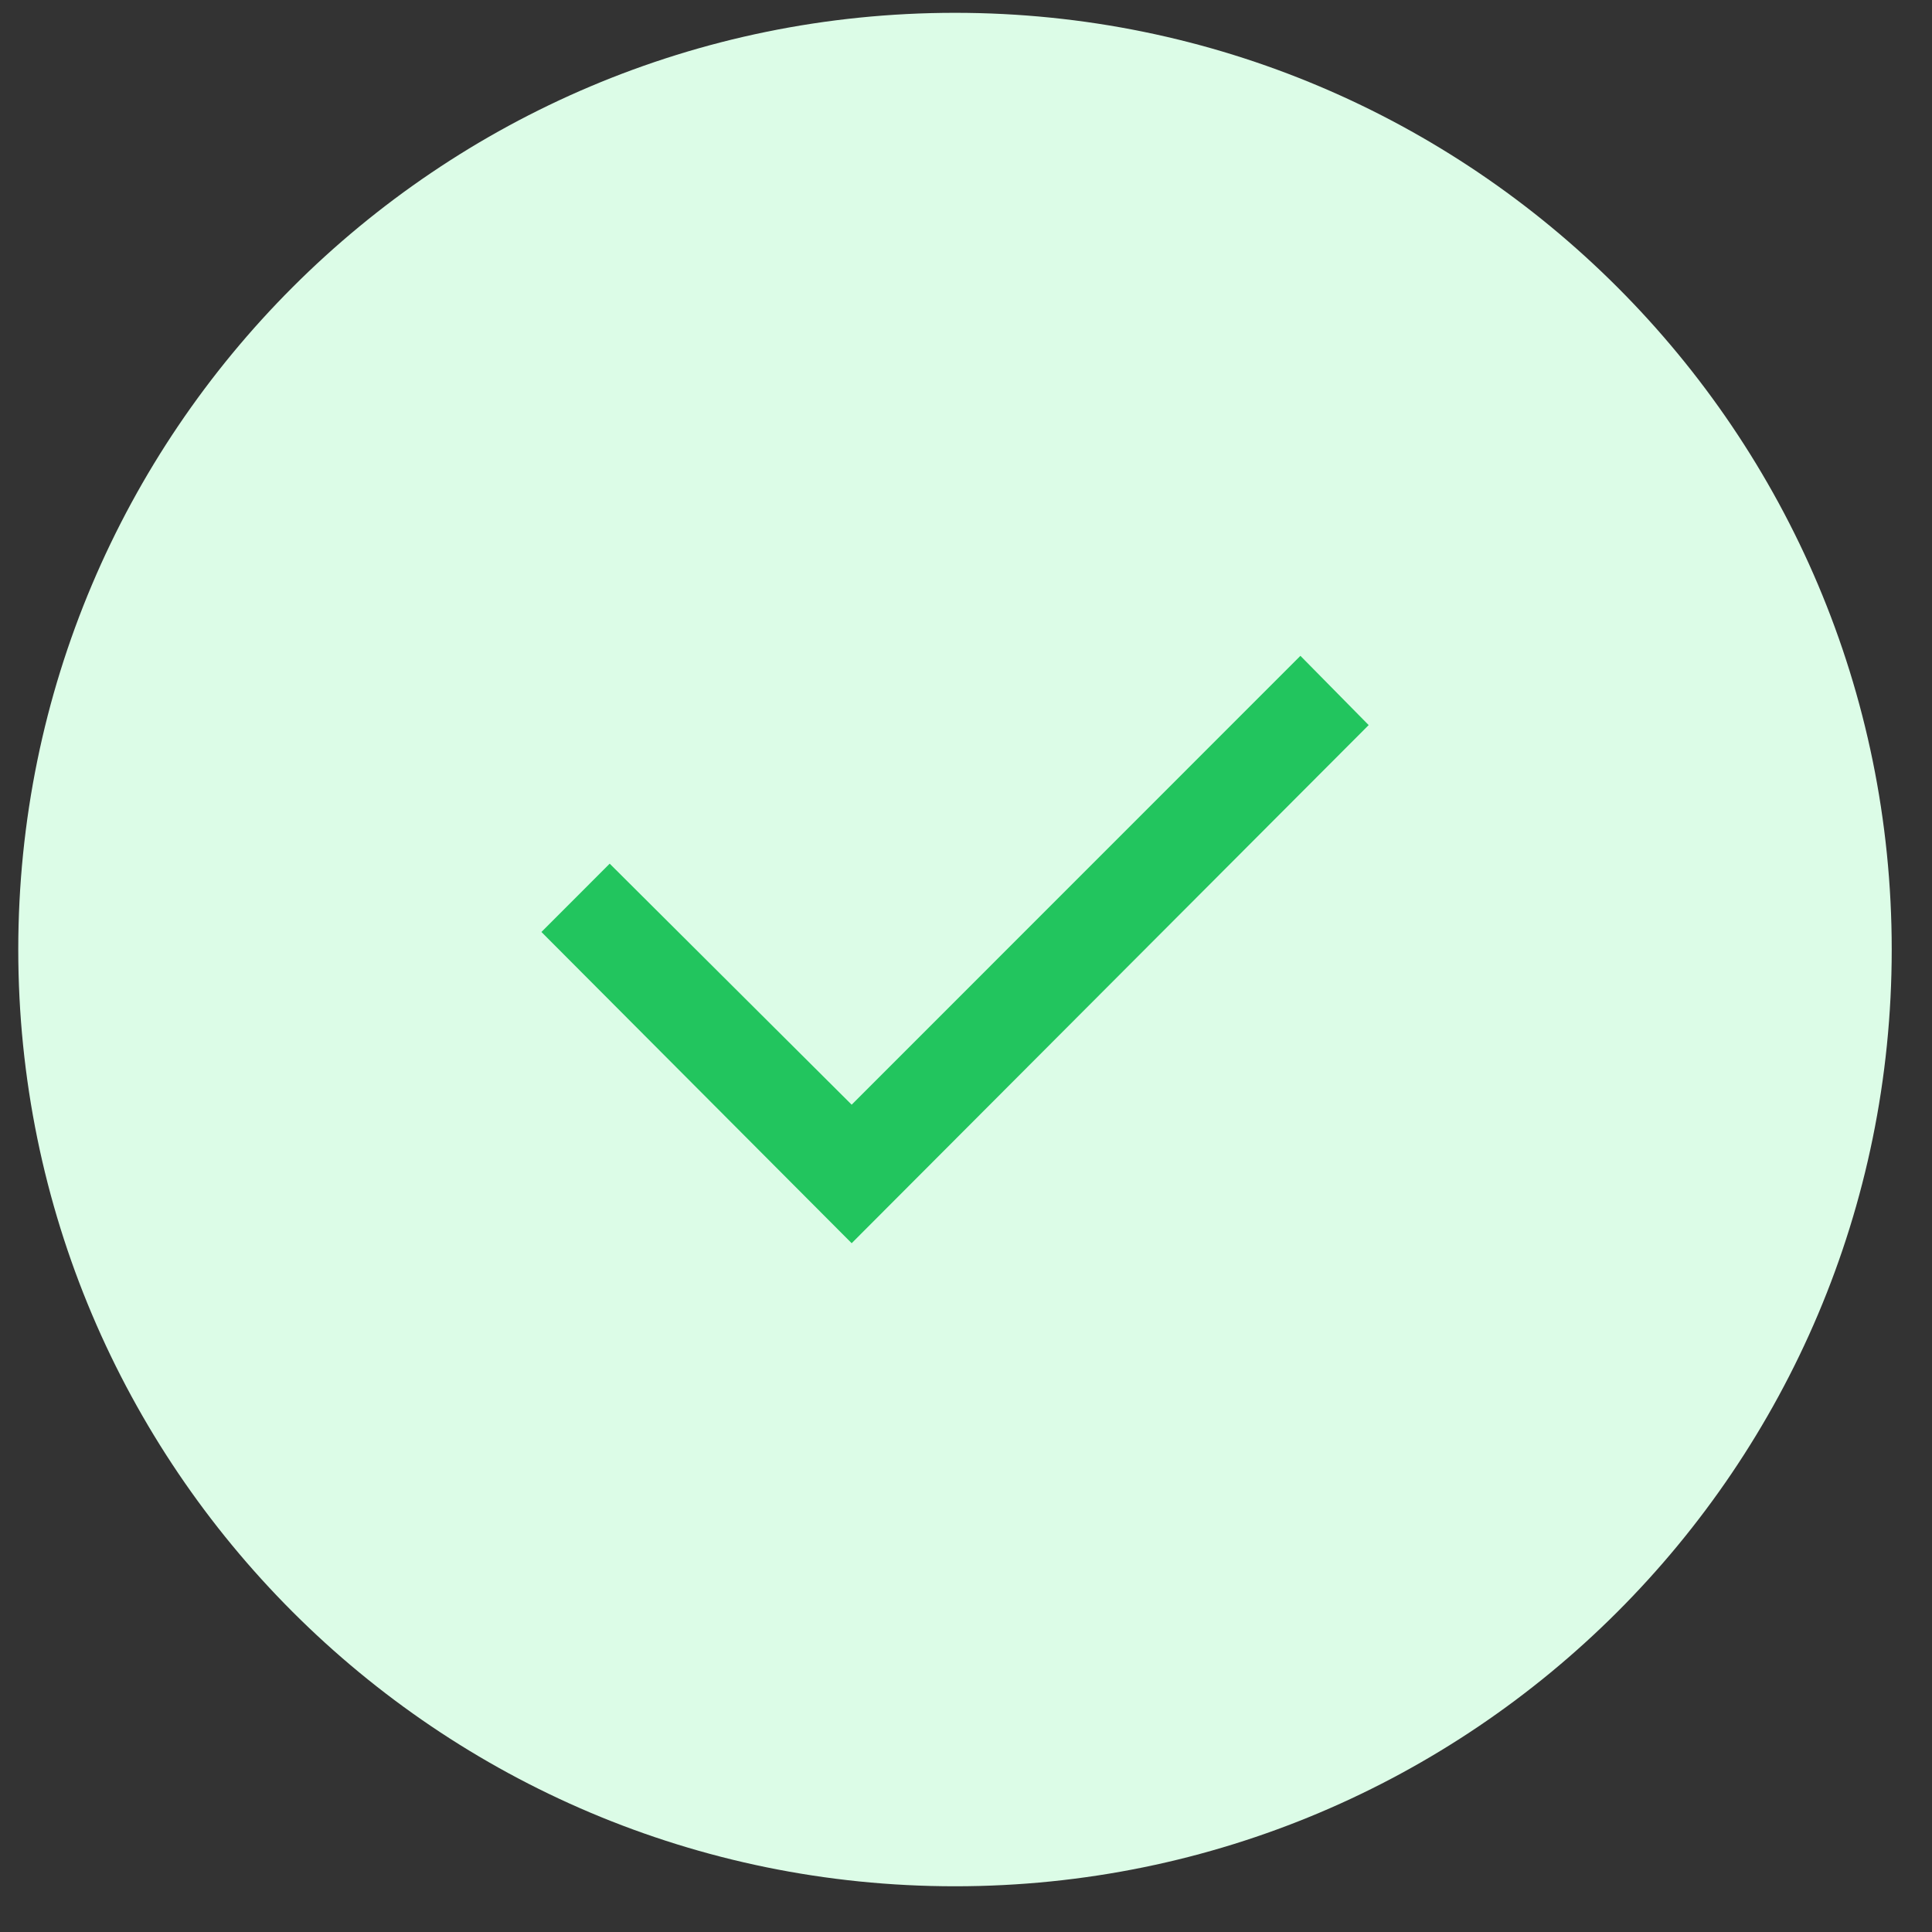
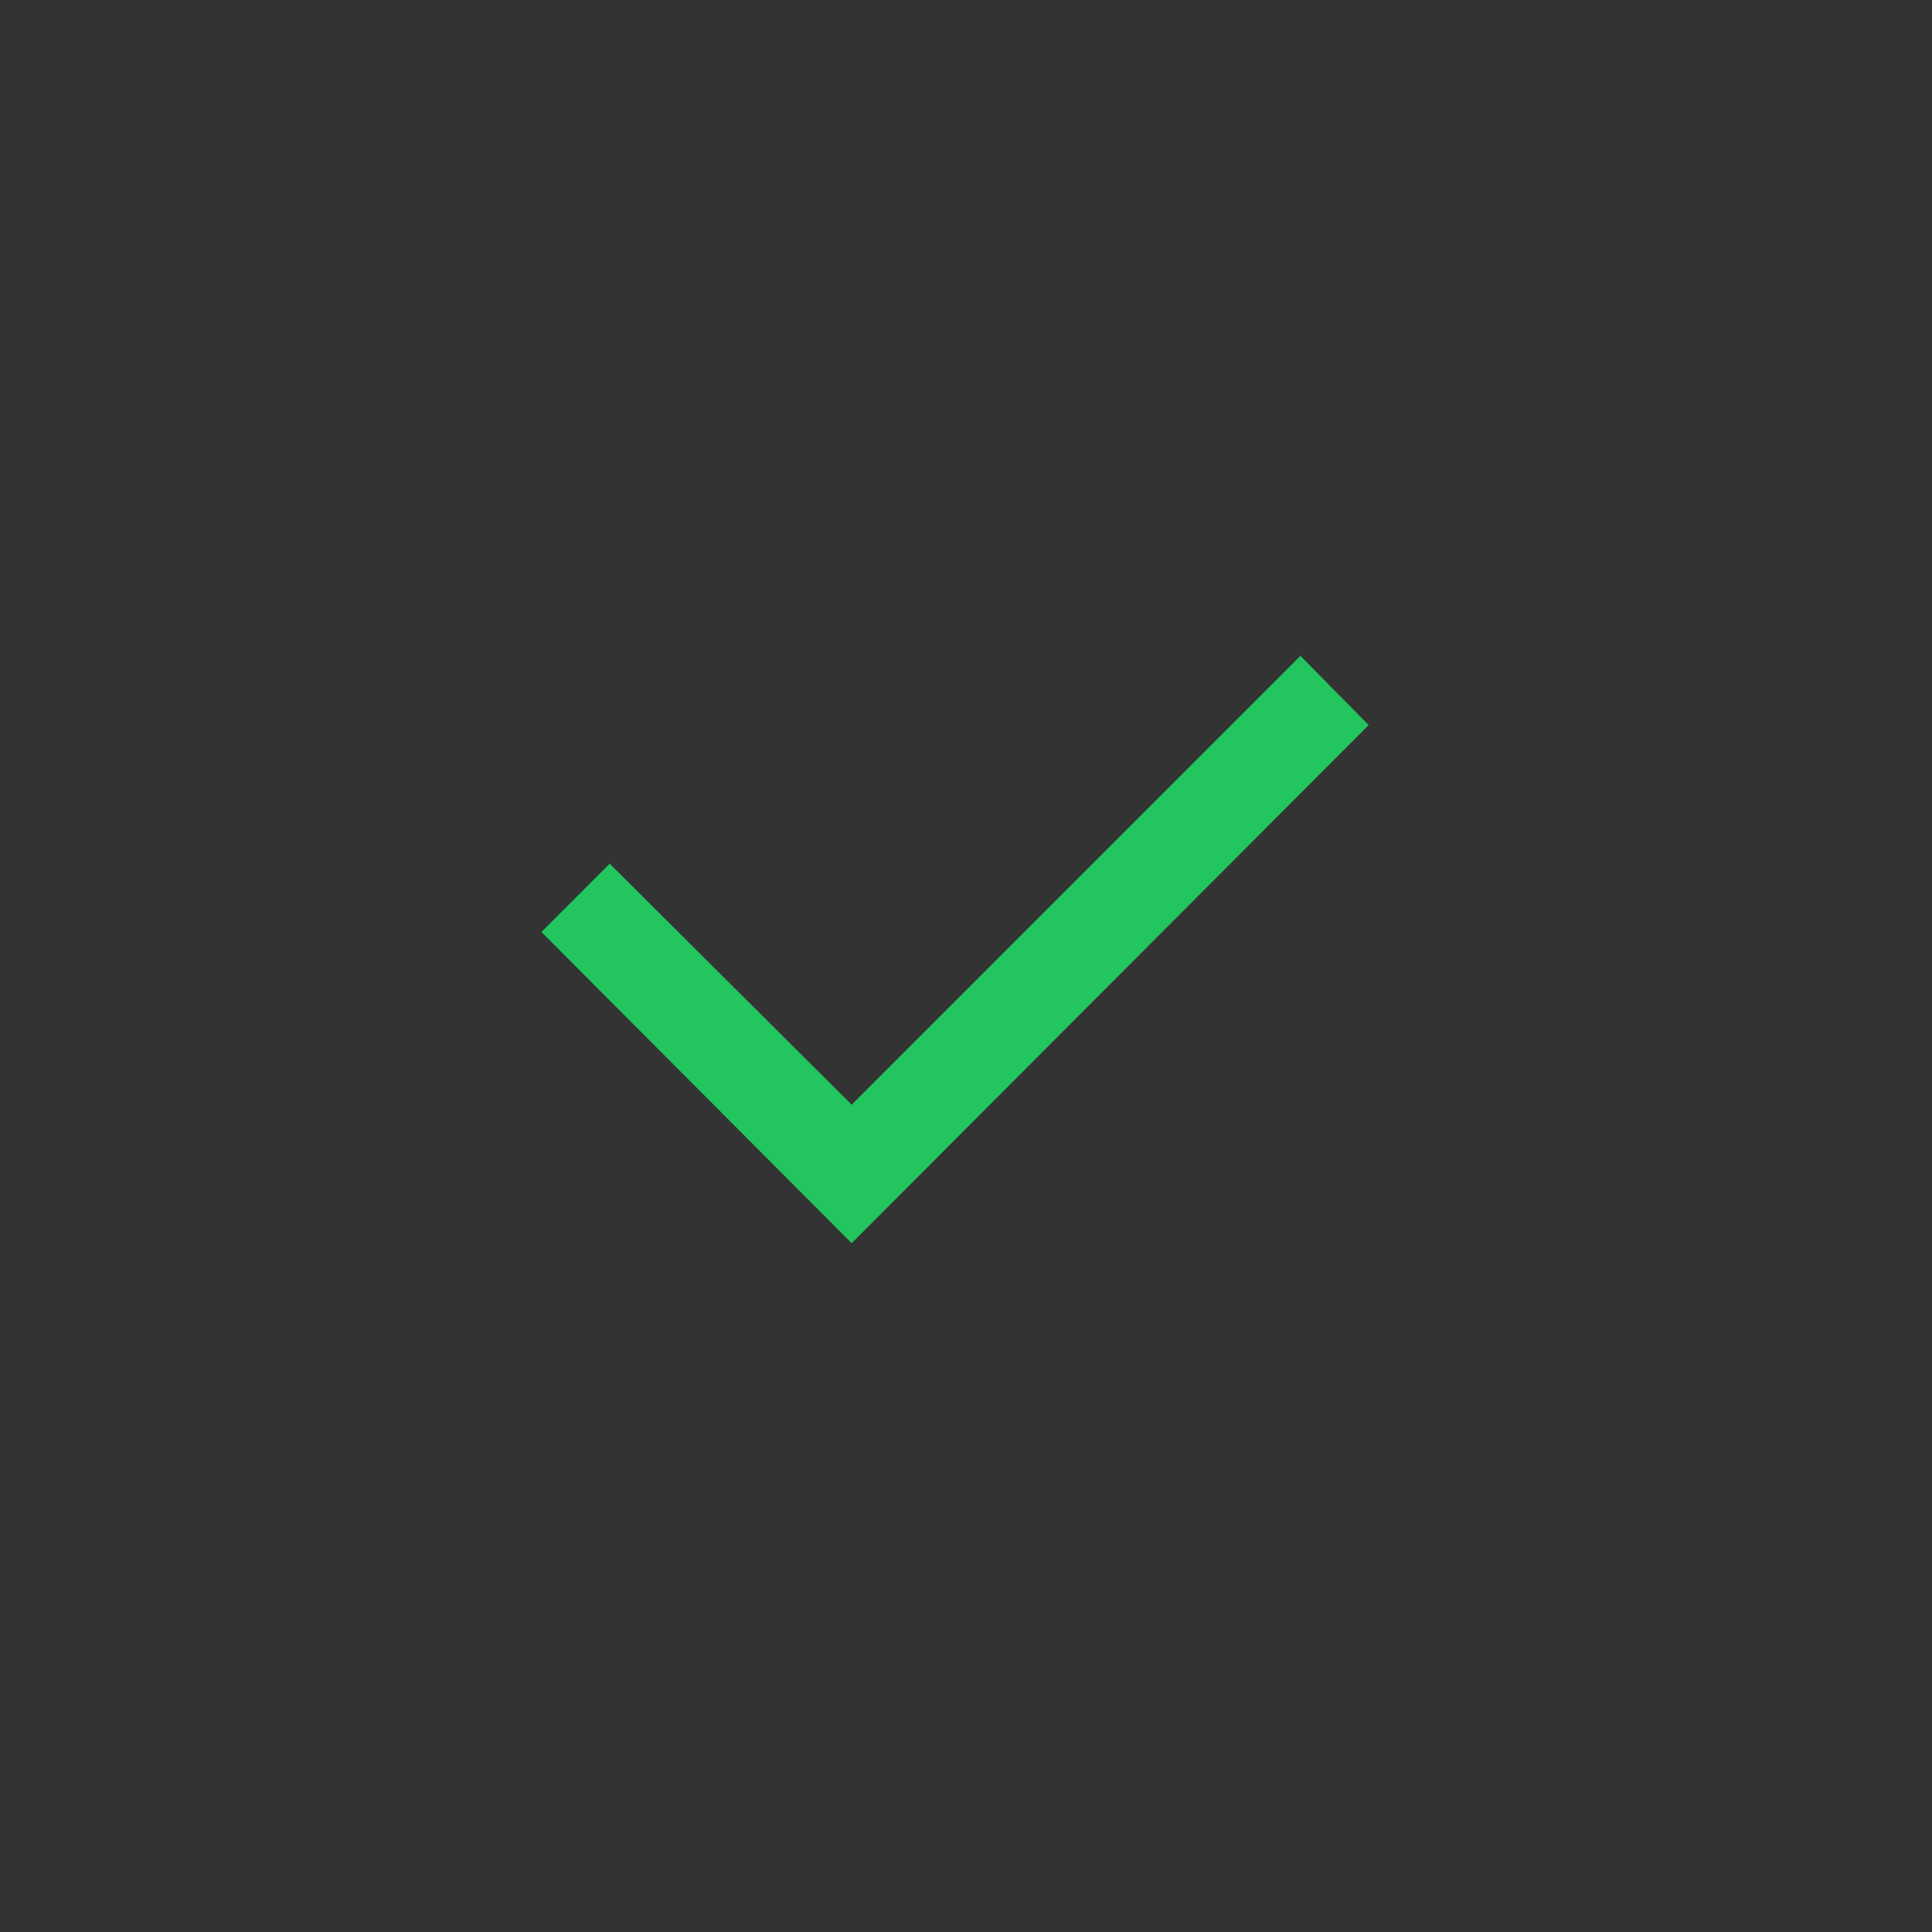
<svg xmlns="http://www.w3.org/2000/svg" width="33" height="33" viewBox="0 0 33 33" fill="none">
  <rect x="0" y="0" width="33" height="33" fill="#333333" stroke="none" />
-   <path d="M0.312 16.219C0.312 7.382 7.476 0.219 16.312 0.219C25.149 0.219 32.312 7.382 32.312 16.219C32.312 25.055 25.149 32.219 16.312 32.219C7.476 32.219 0.312 25.055 0.312 16.219Z" fill="#DCFCE7" />
-   <path d="M14.547 18.869L22.212 11.202L23.378 12.385L14.547 21.235L9.248 15.919L10.414 14.752L14.547 18.869Z" fill="#22C55E" />
+   <path d="M14.547 18.869L22.212 11.202L23.378 12.385L14.547 21.235L9.248 15.919L10.414 14.752L14.547 18.869" fill="#22C55E" />
</svg>